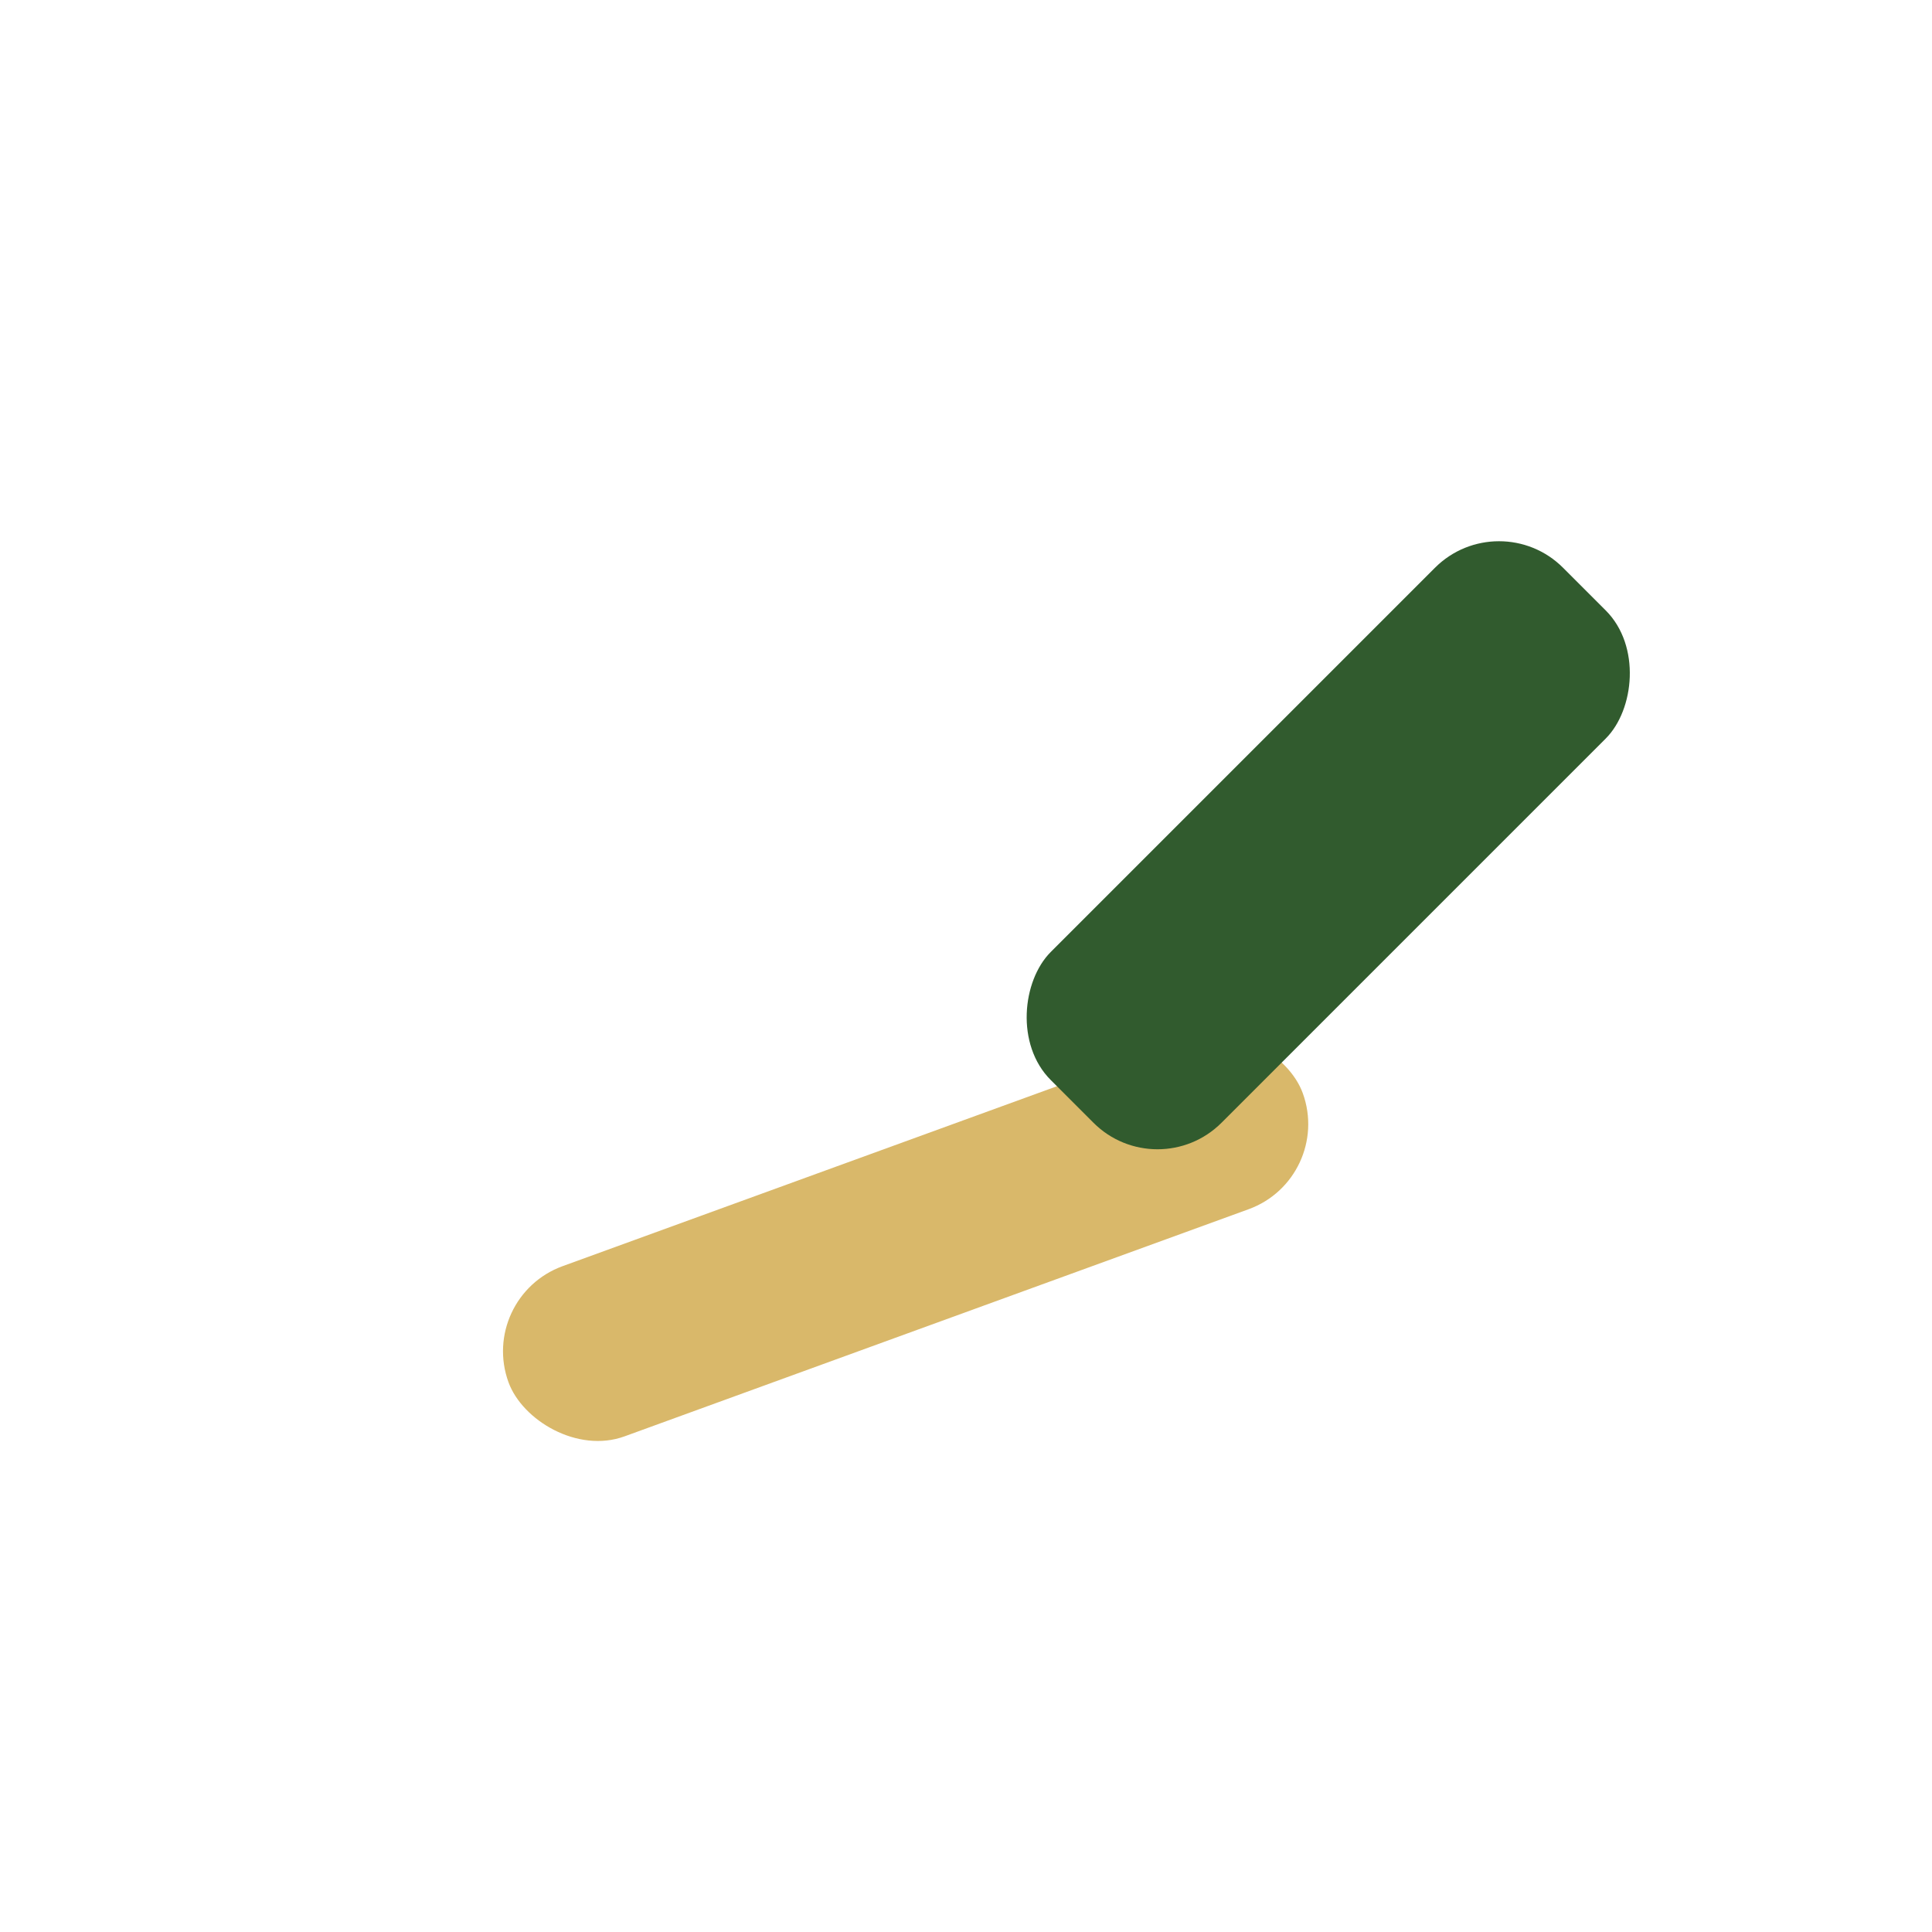
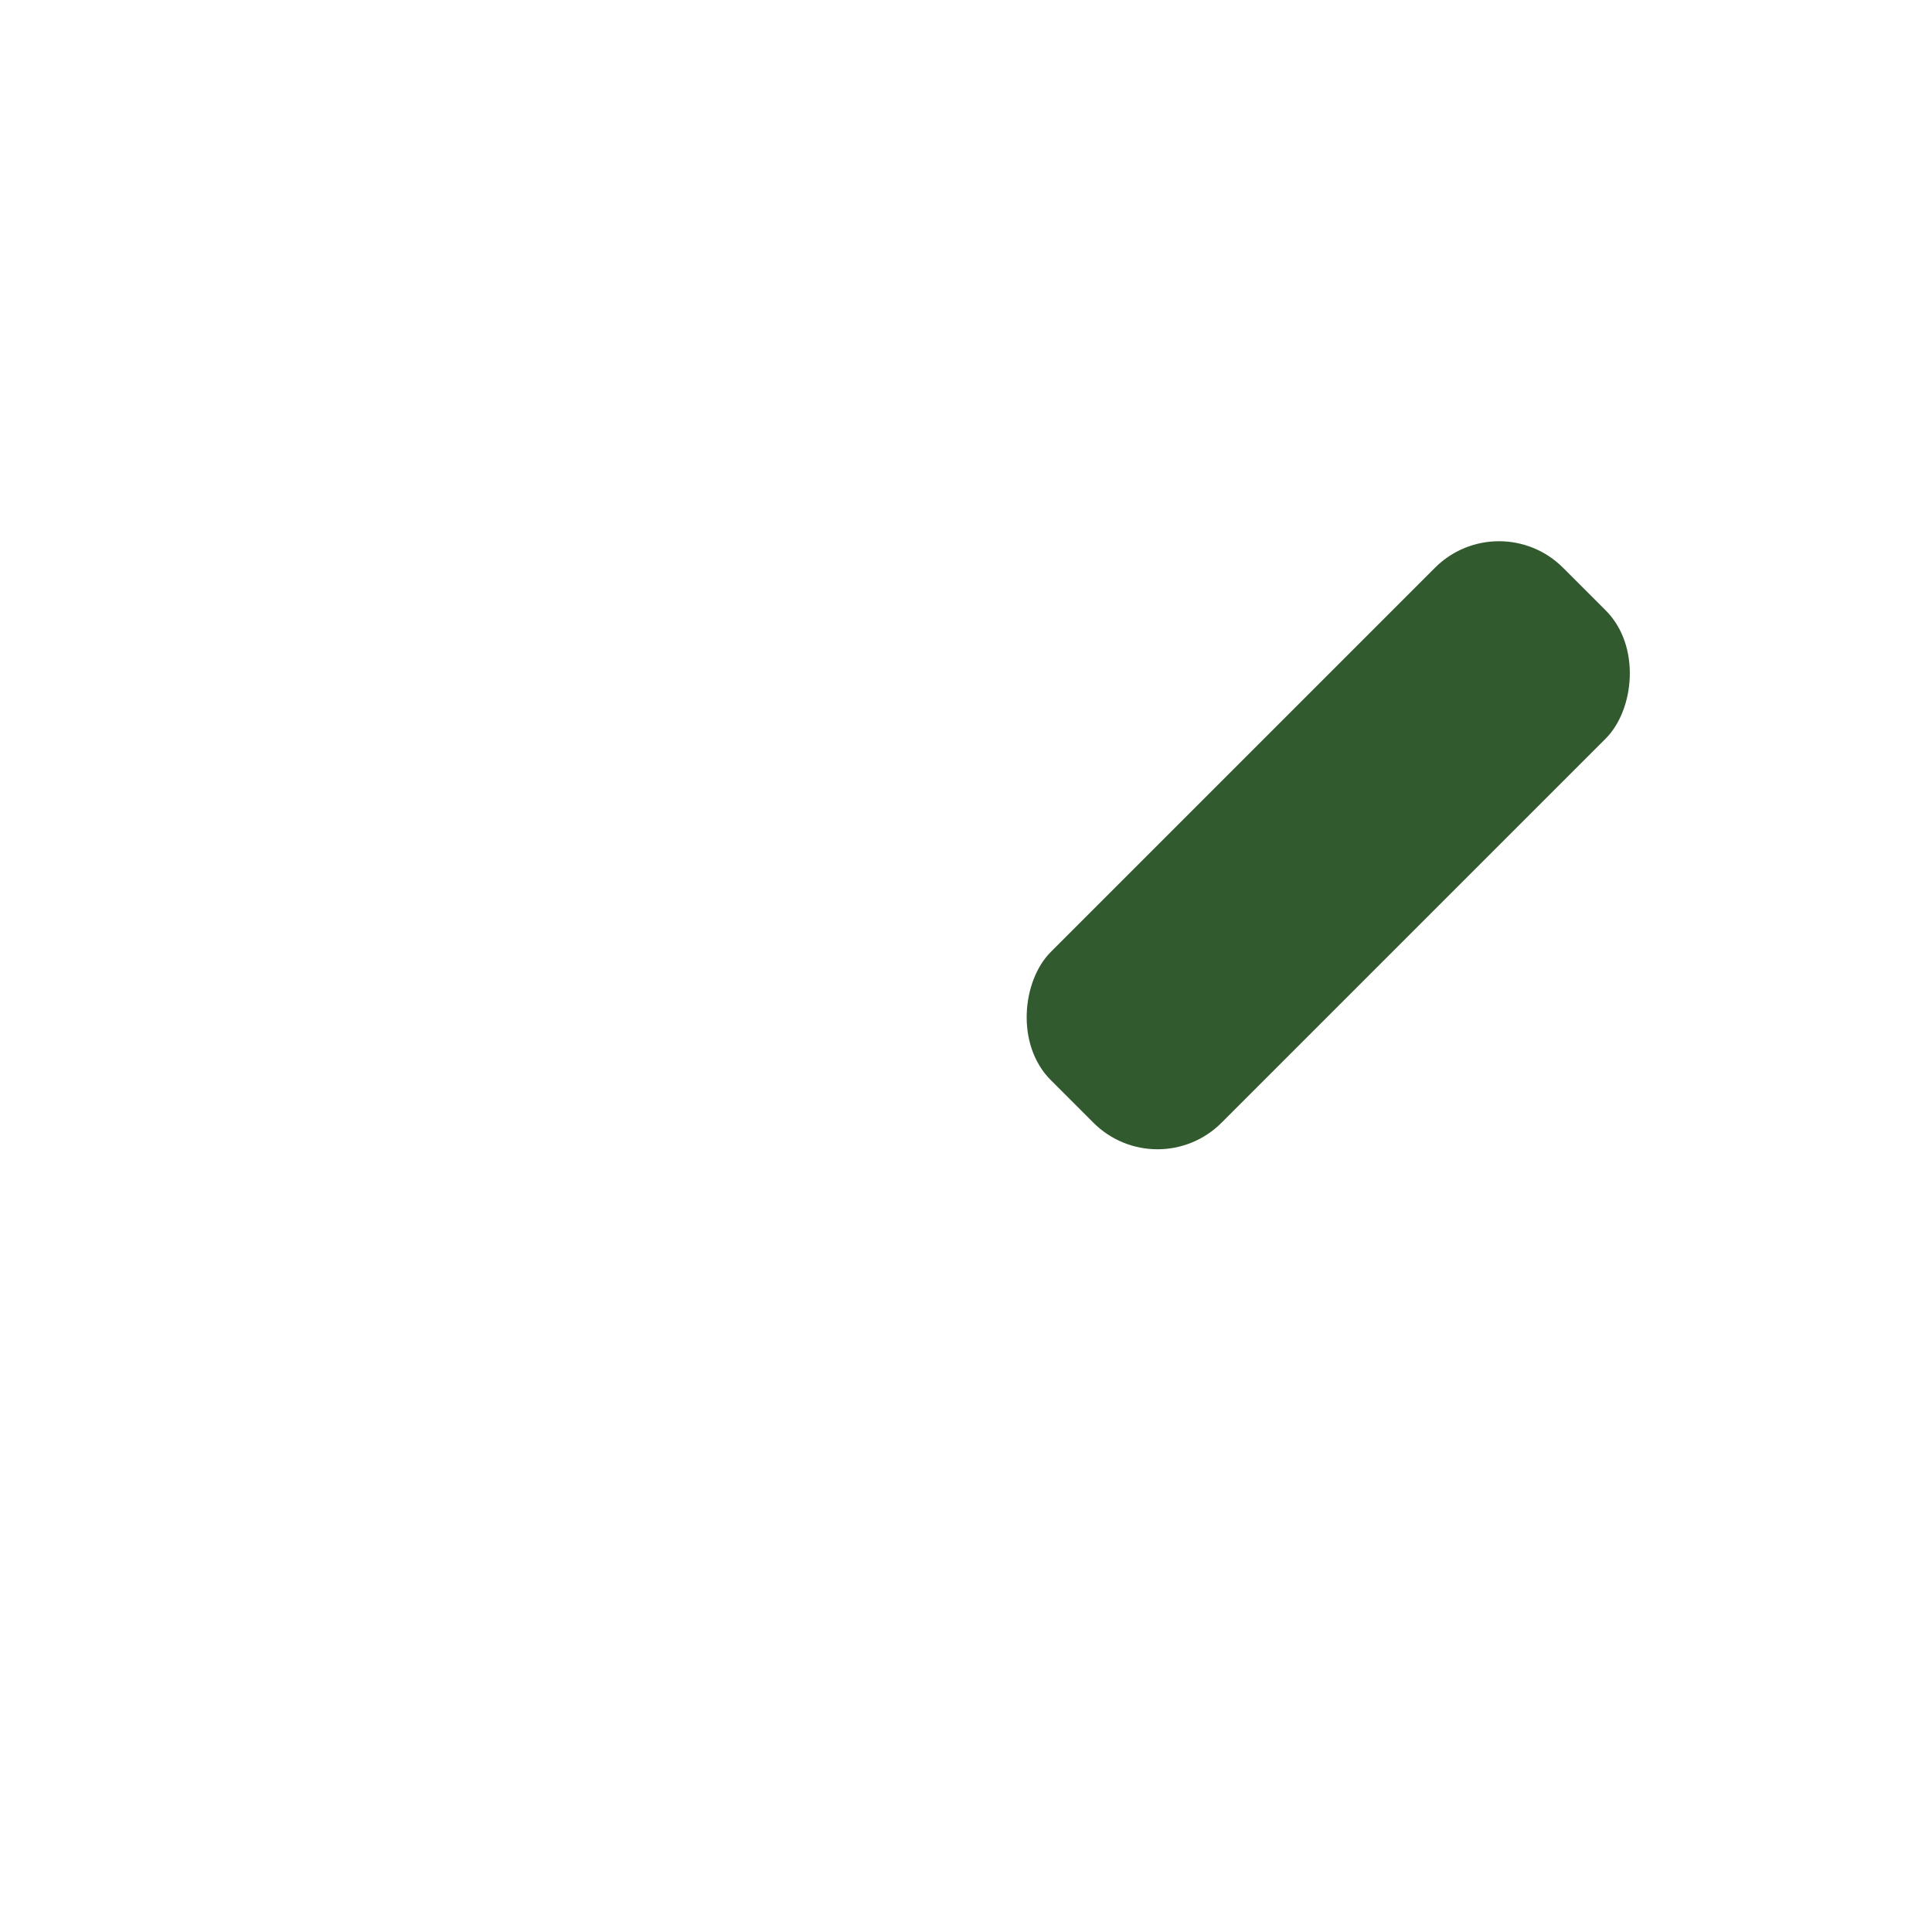
<svg xmlns="http://www.w3.org/2000/svg" width="32" height="32" viewBox="0 0 32 32">
-   <rect x="8" y="19" width="14" height="3" rx="1.5" fill="#D9B86A" transform="rotate(-20 15 20.5)" />
  <rect x="20" y="8" width="4" height="12" rx="1.5" fill="#315B2E" transform="rotate(45 22 14)" />
</svg>